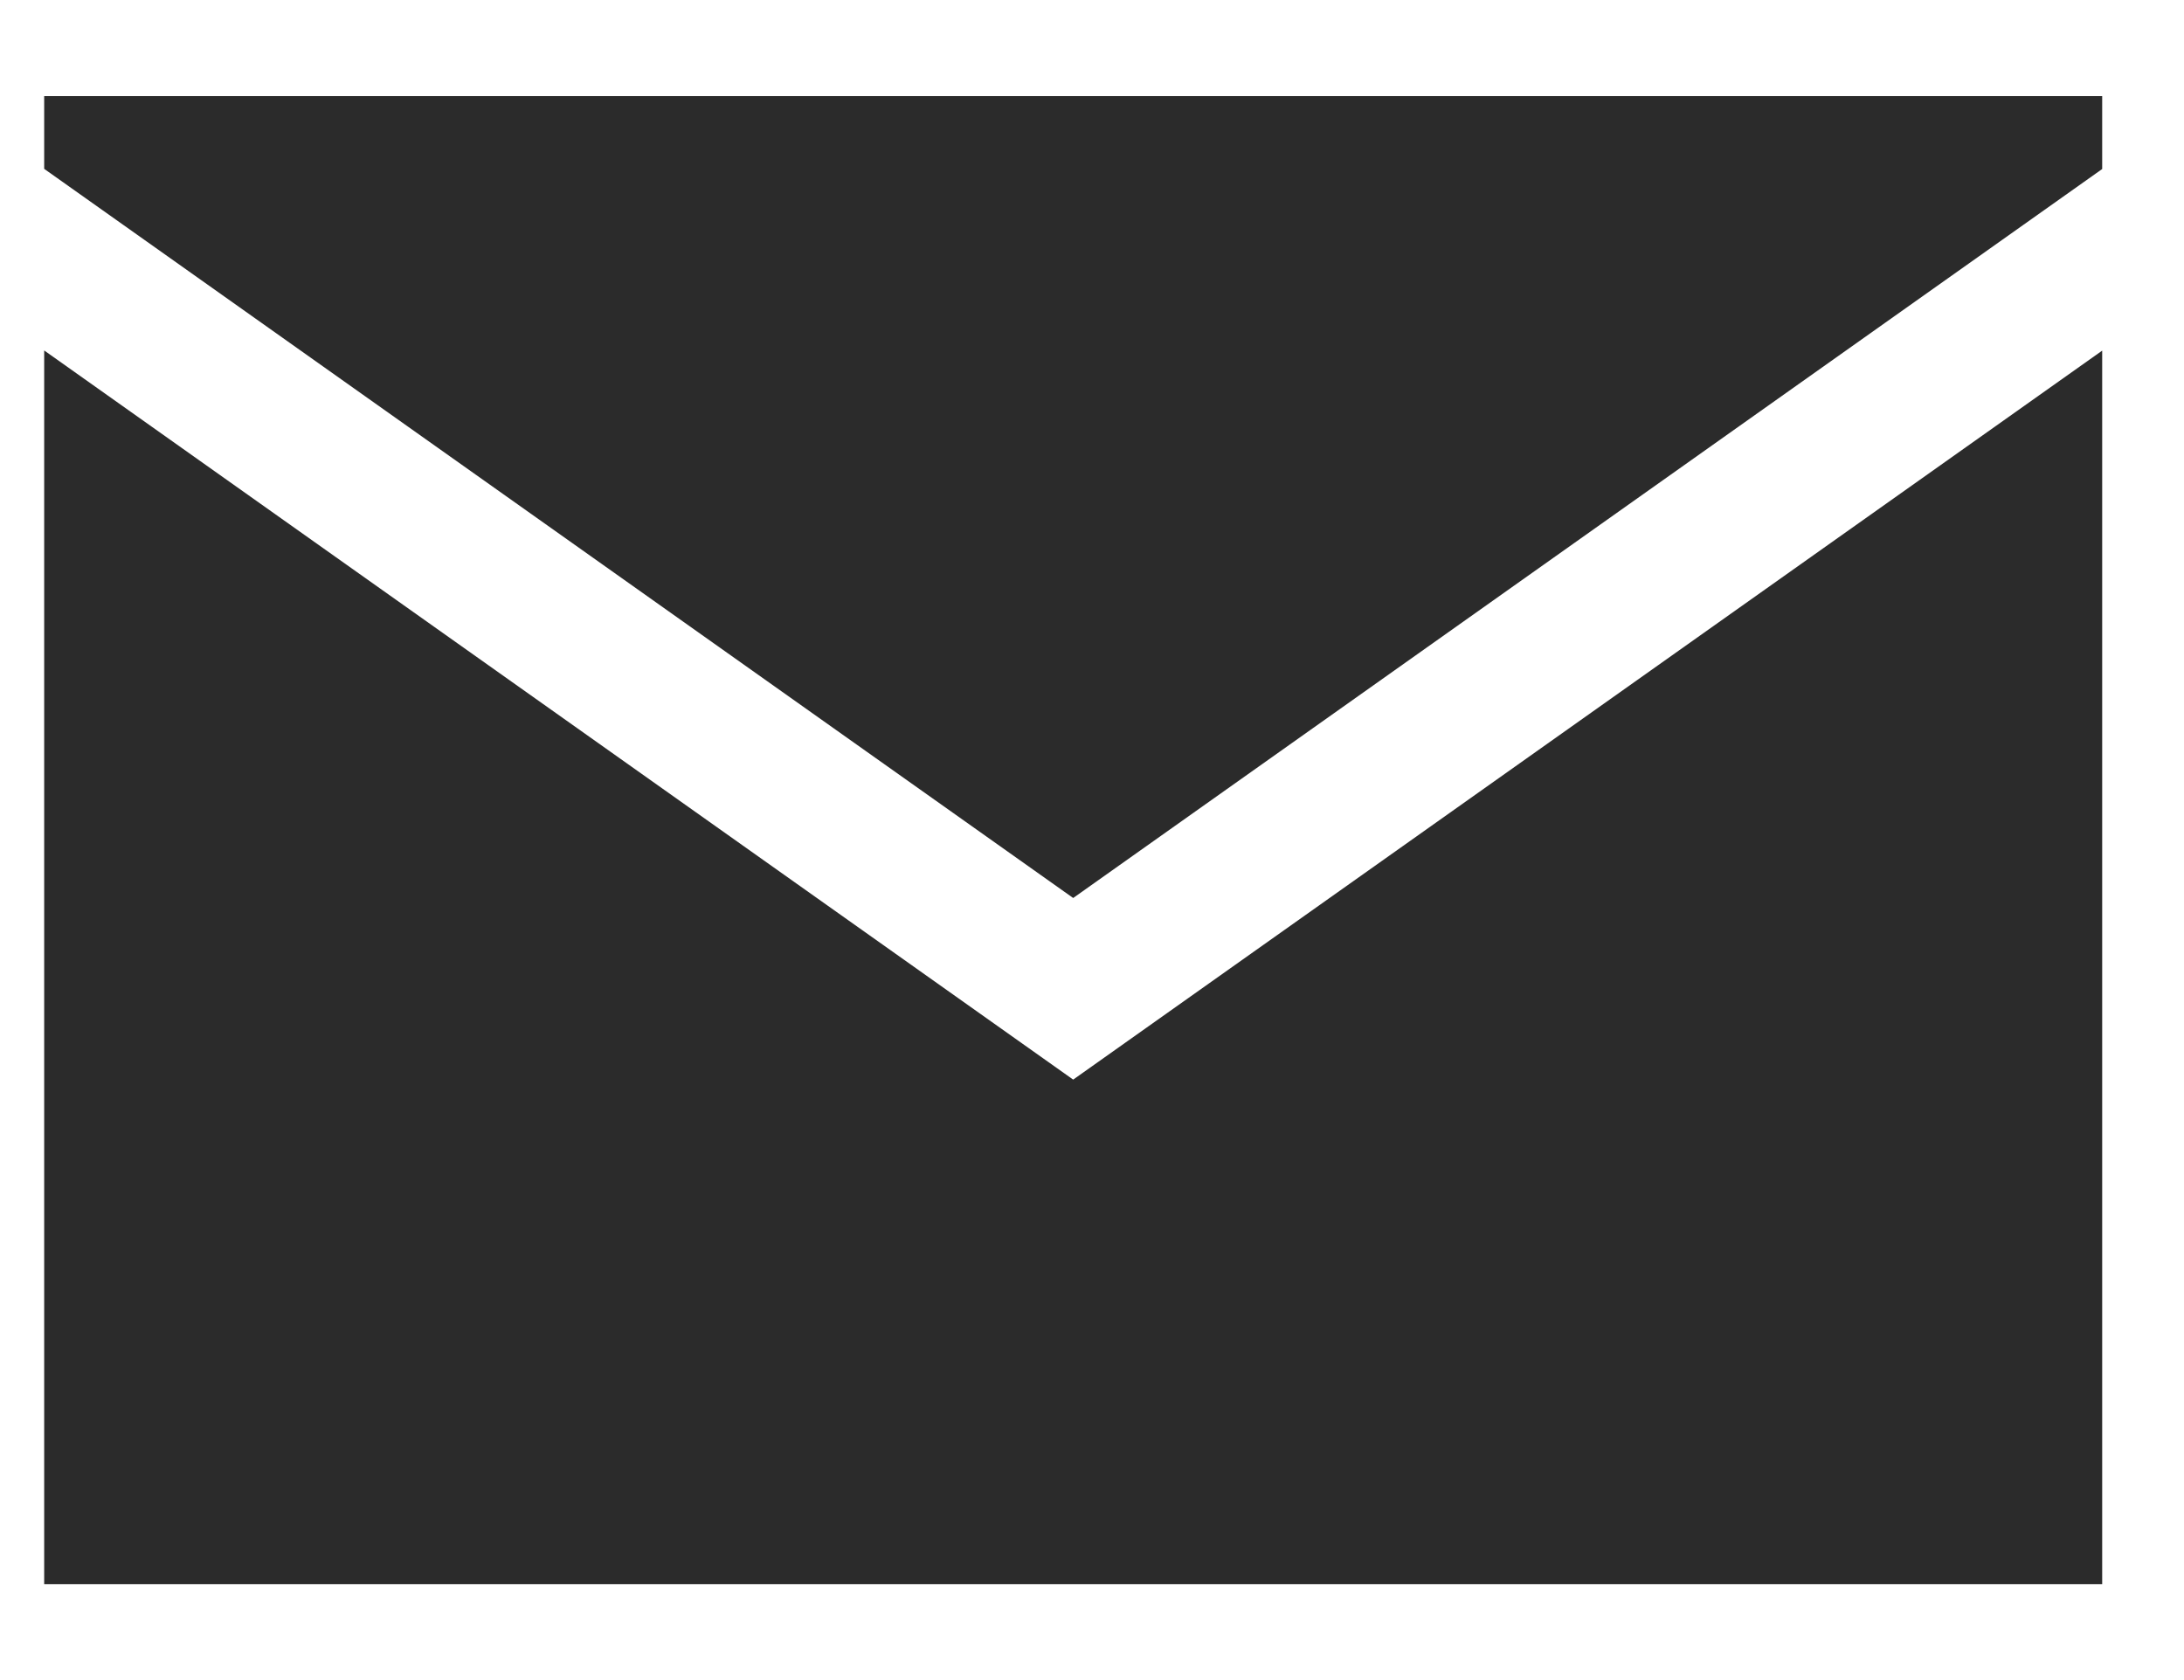
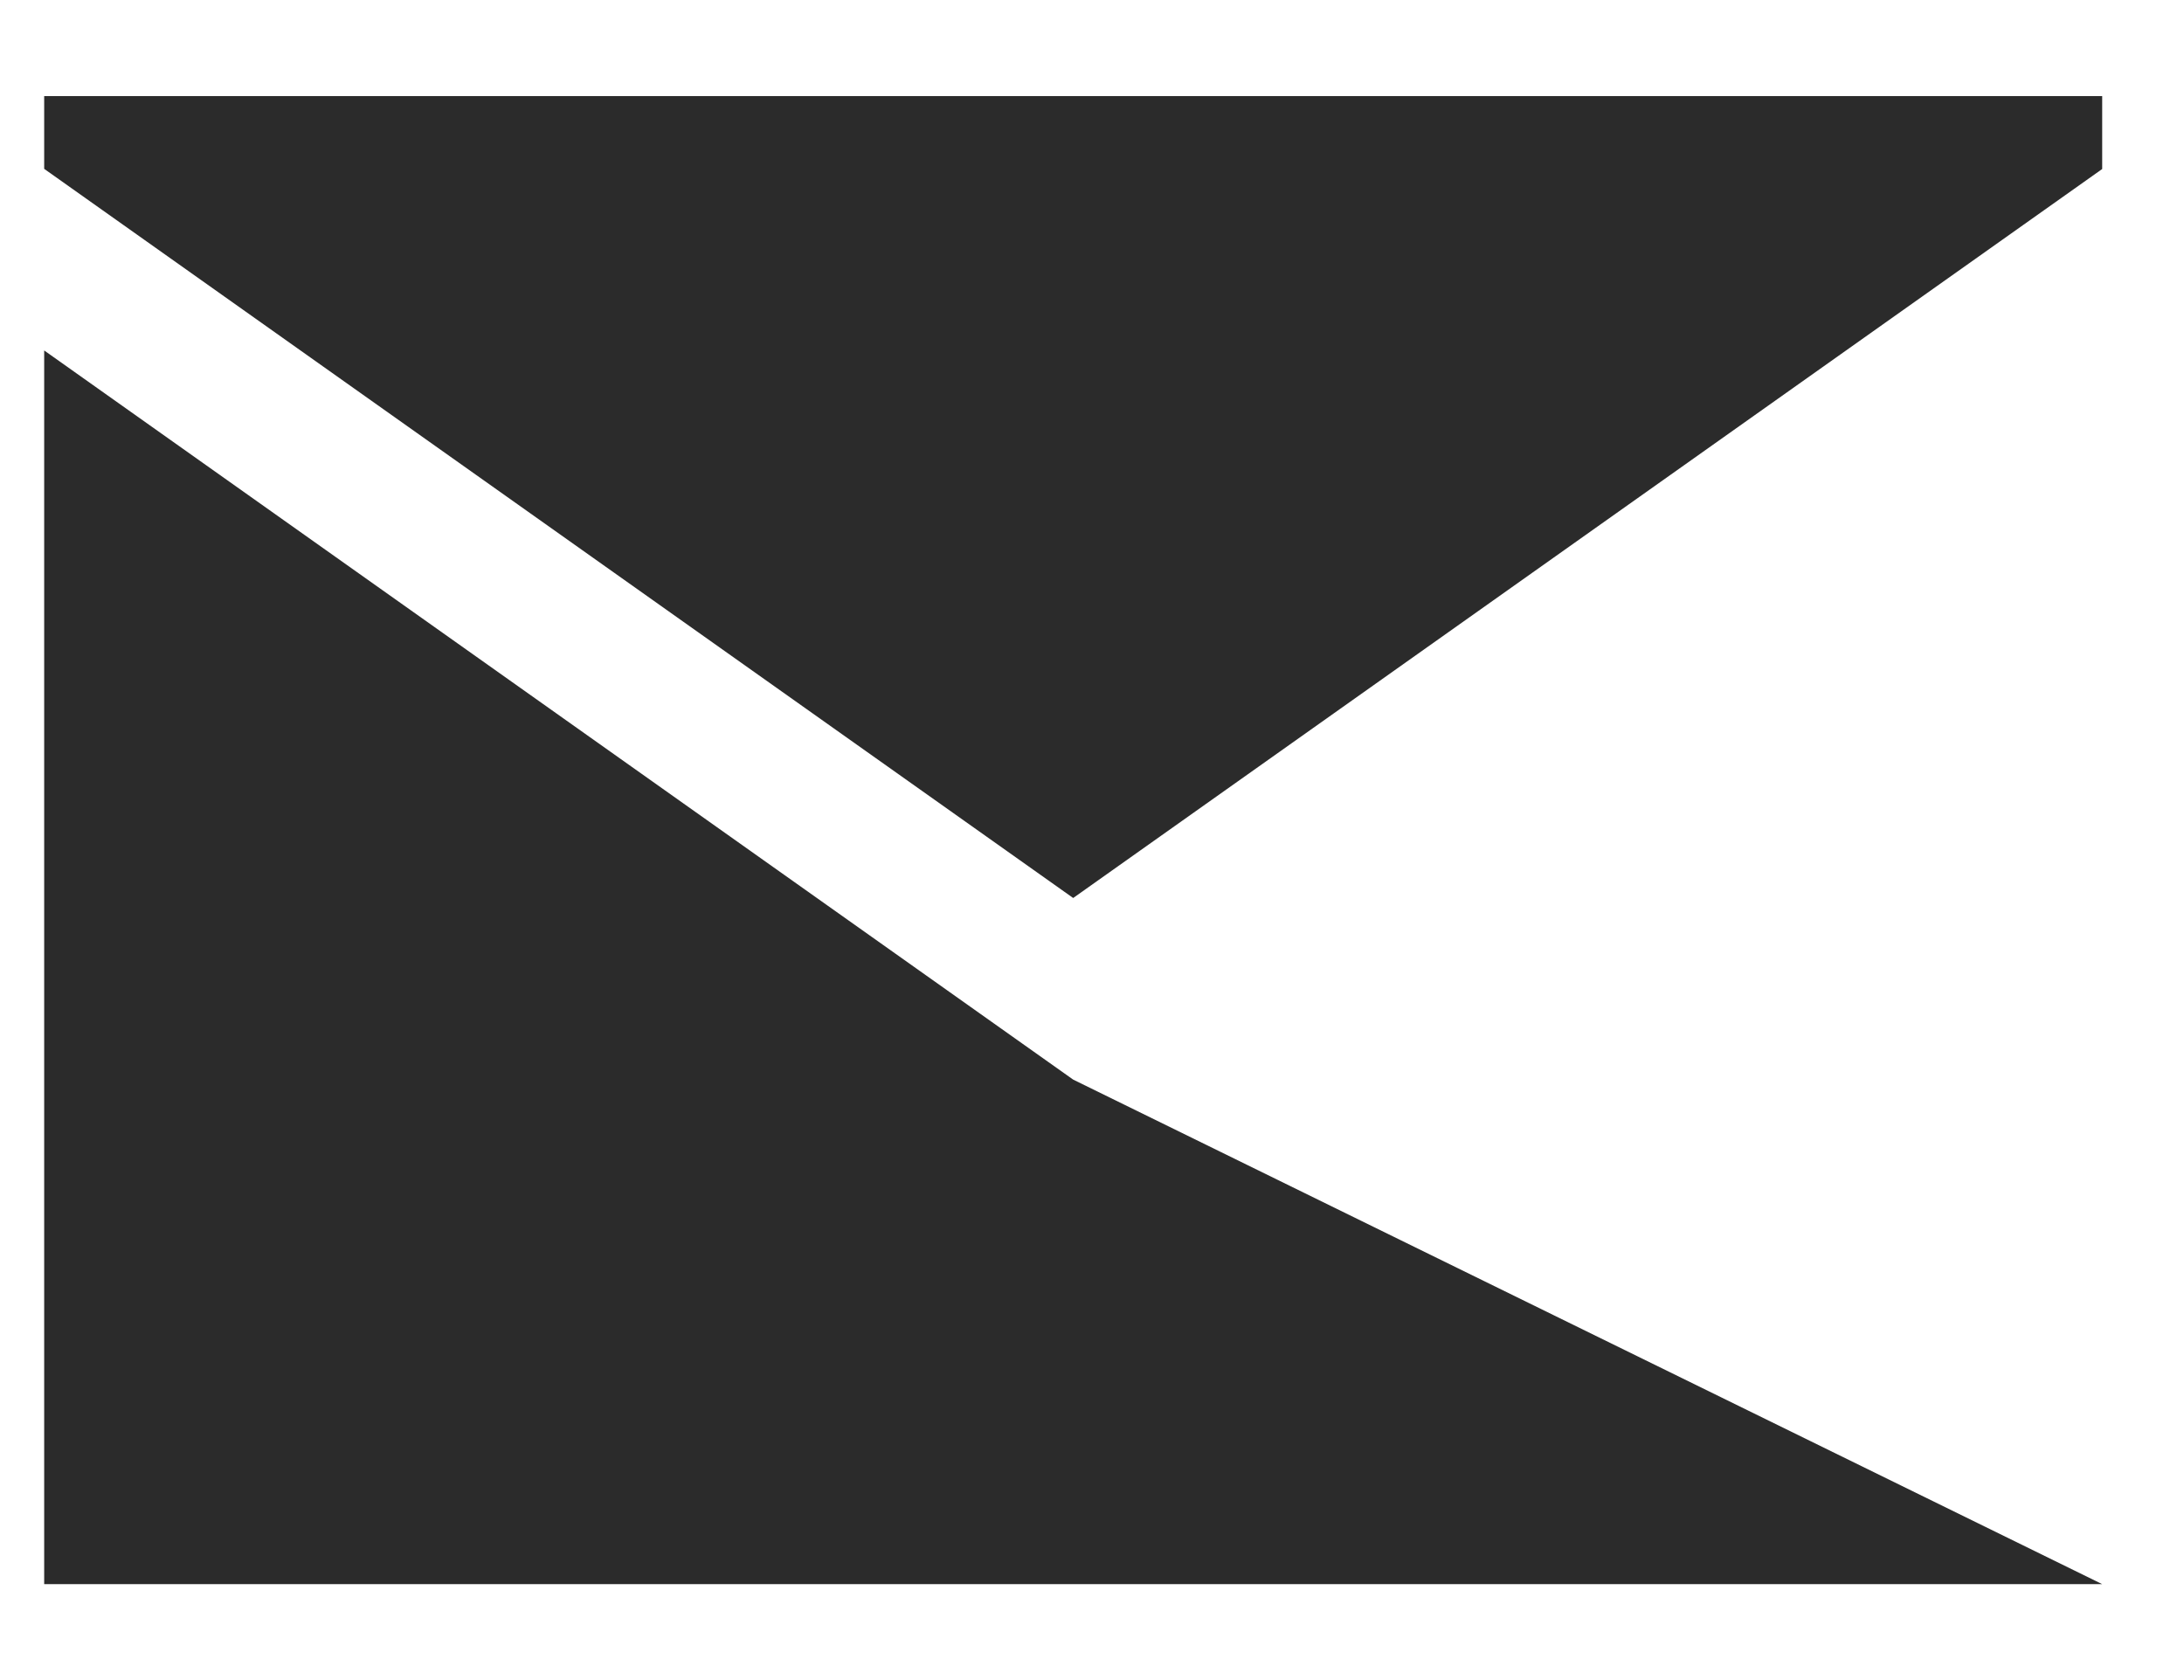
<svg xmlns="http://www.w3.org/2000/svg" width="13" height="10" viewBox="0 0 13 10" fill="none">
-   <path fill-rule="evenodd" clip-rule="evenodd" d="M0.263 2.086L6.388 6.426L12.513 2.087L12.513 9.429H0.263L0.263 2.086ZM12.513 0.572L12.513 1.006L6.388 5.345L0.263 1.005L0.263 0.572H12.513Z" fill="#2B2B2B" />
+   <path fill-rule="evenodd" clip-rule="evenodd" d="M0.263 2.086L6.388 6.426L12.513 9.429H0.263L0.263 2.086ZM12.513 0.572L12.513 1.006L6.388 5.345L0.263 1.005L0.263 0.572H12.513Z" fill="#2B2B2B" />
</svg>